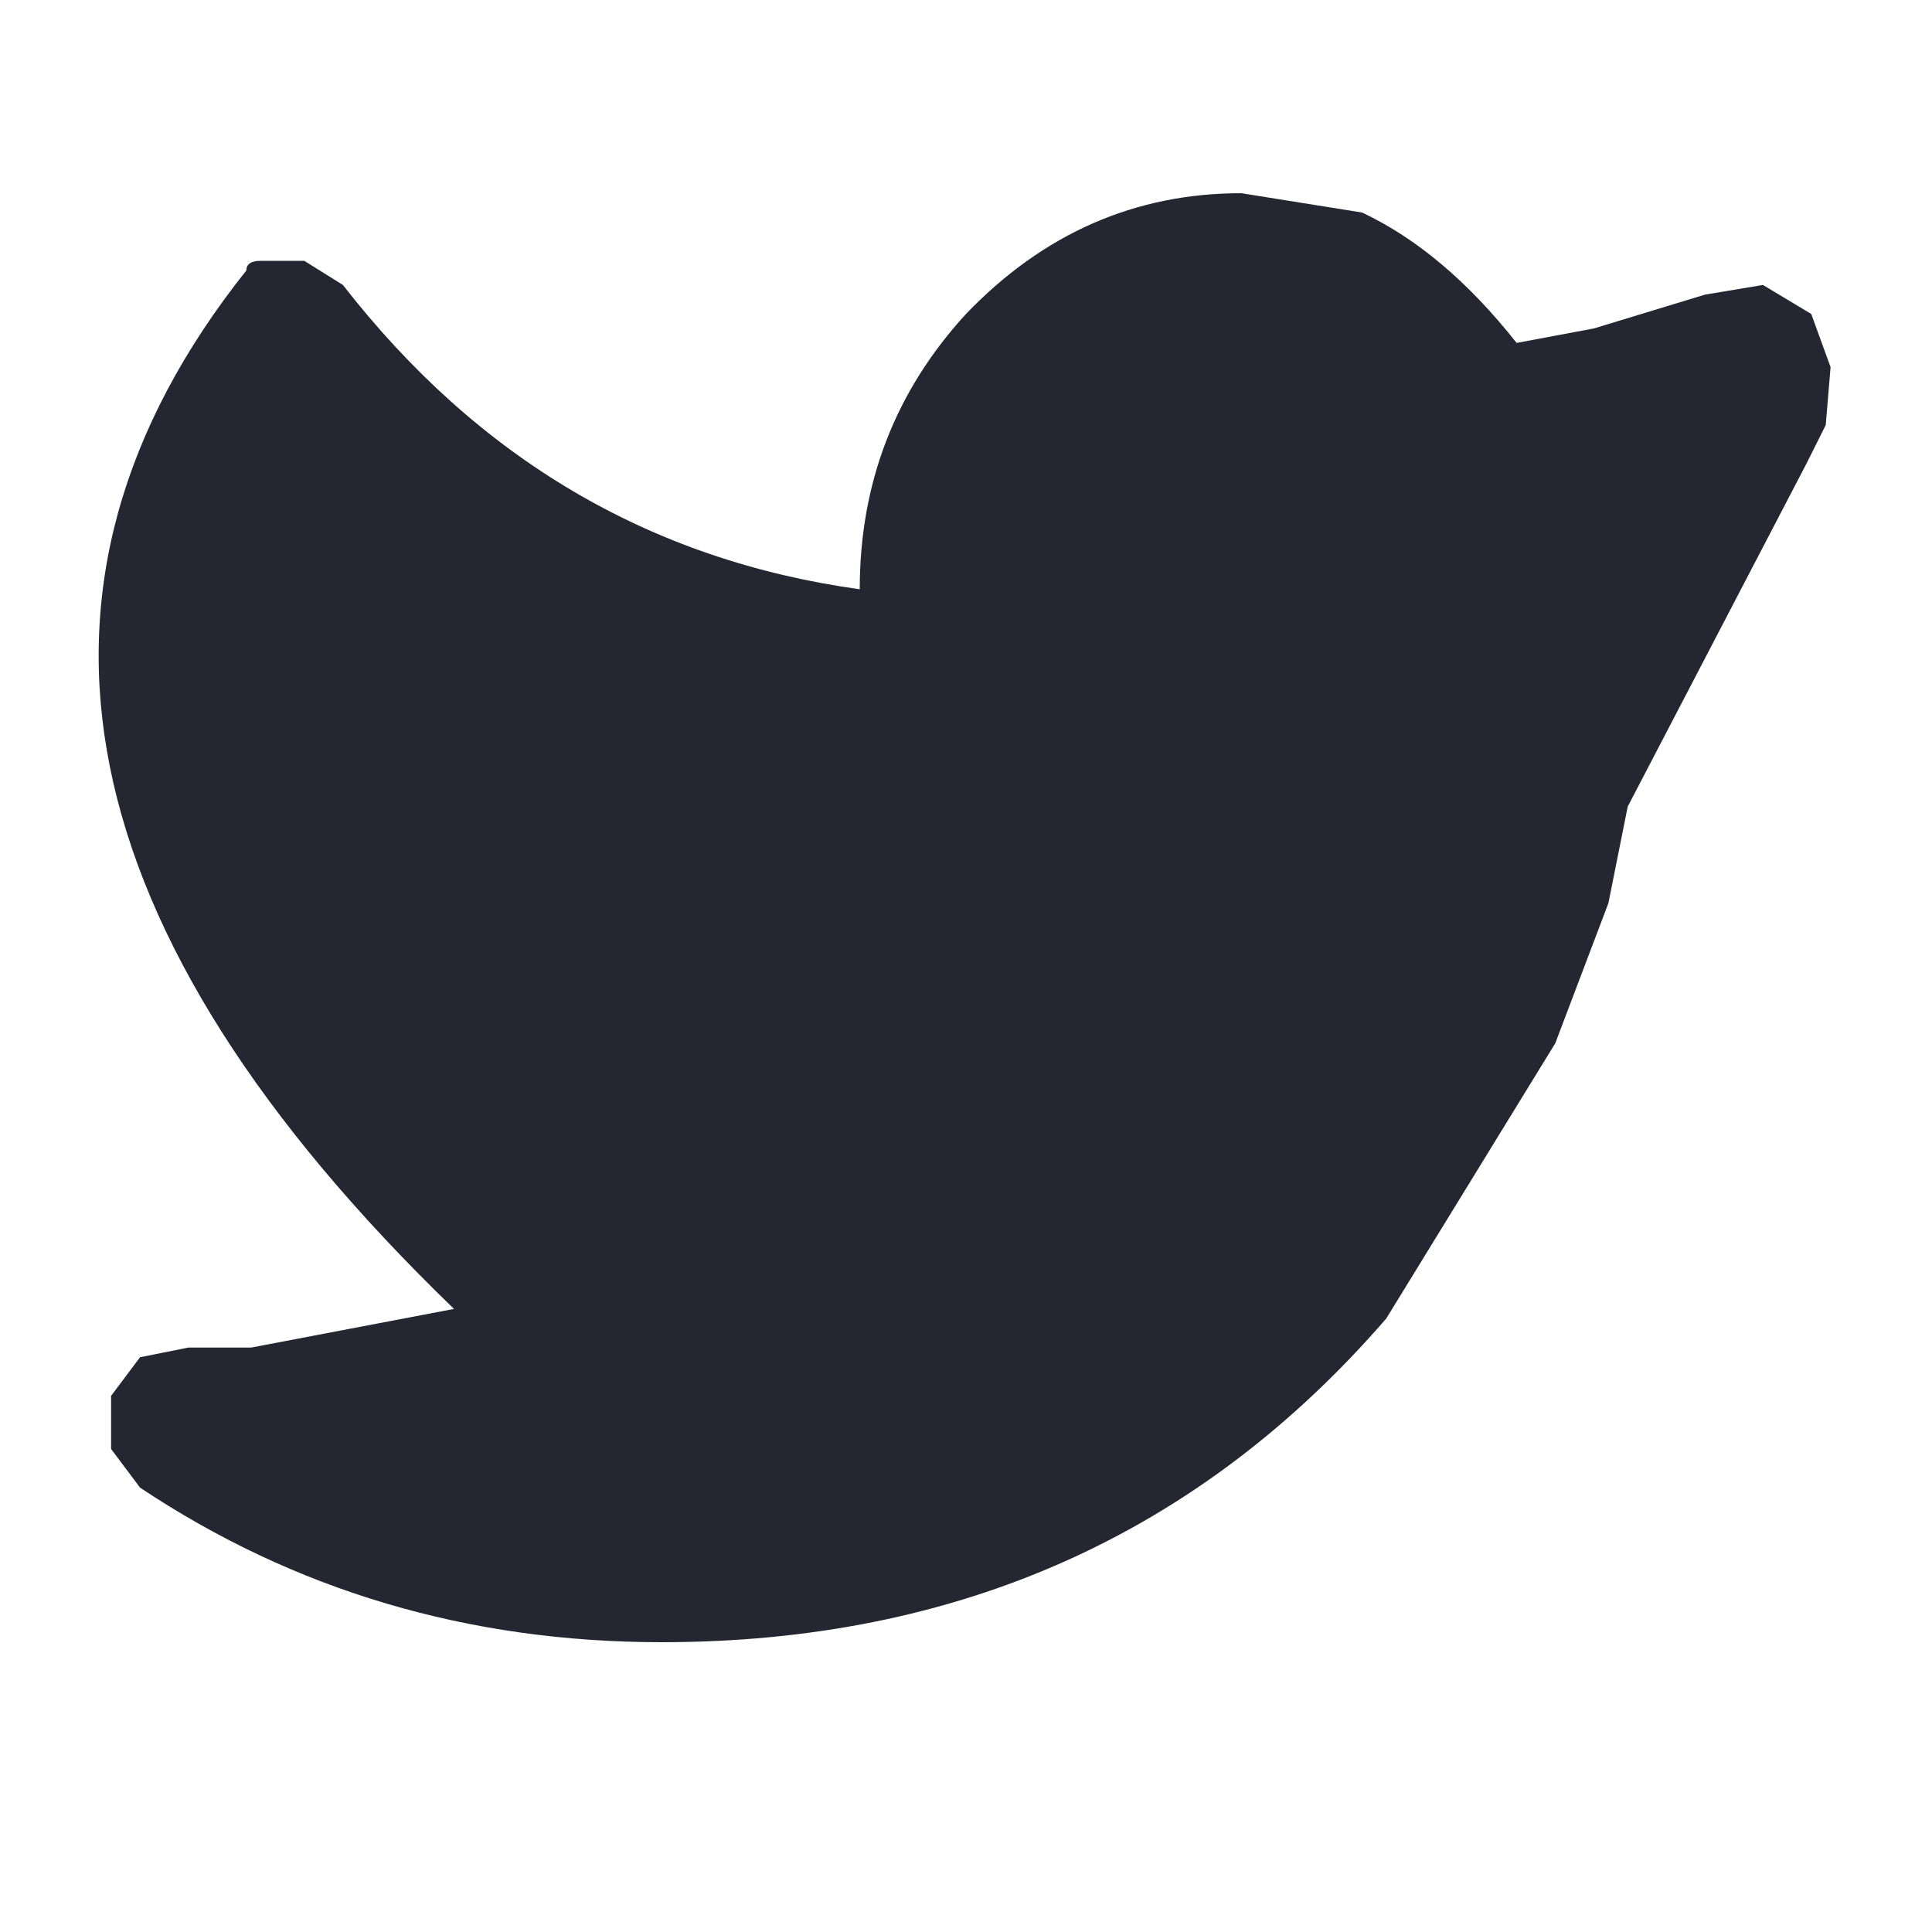
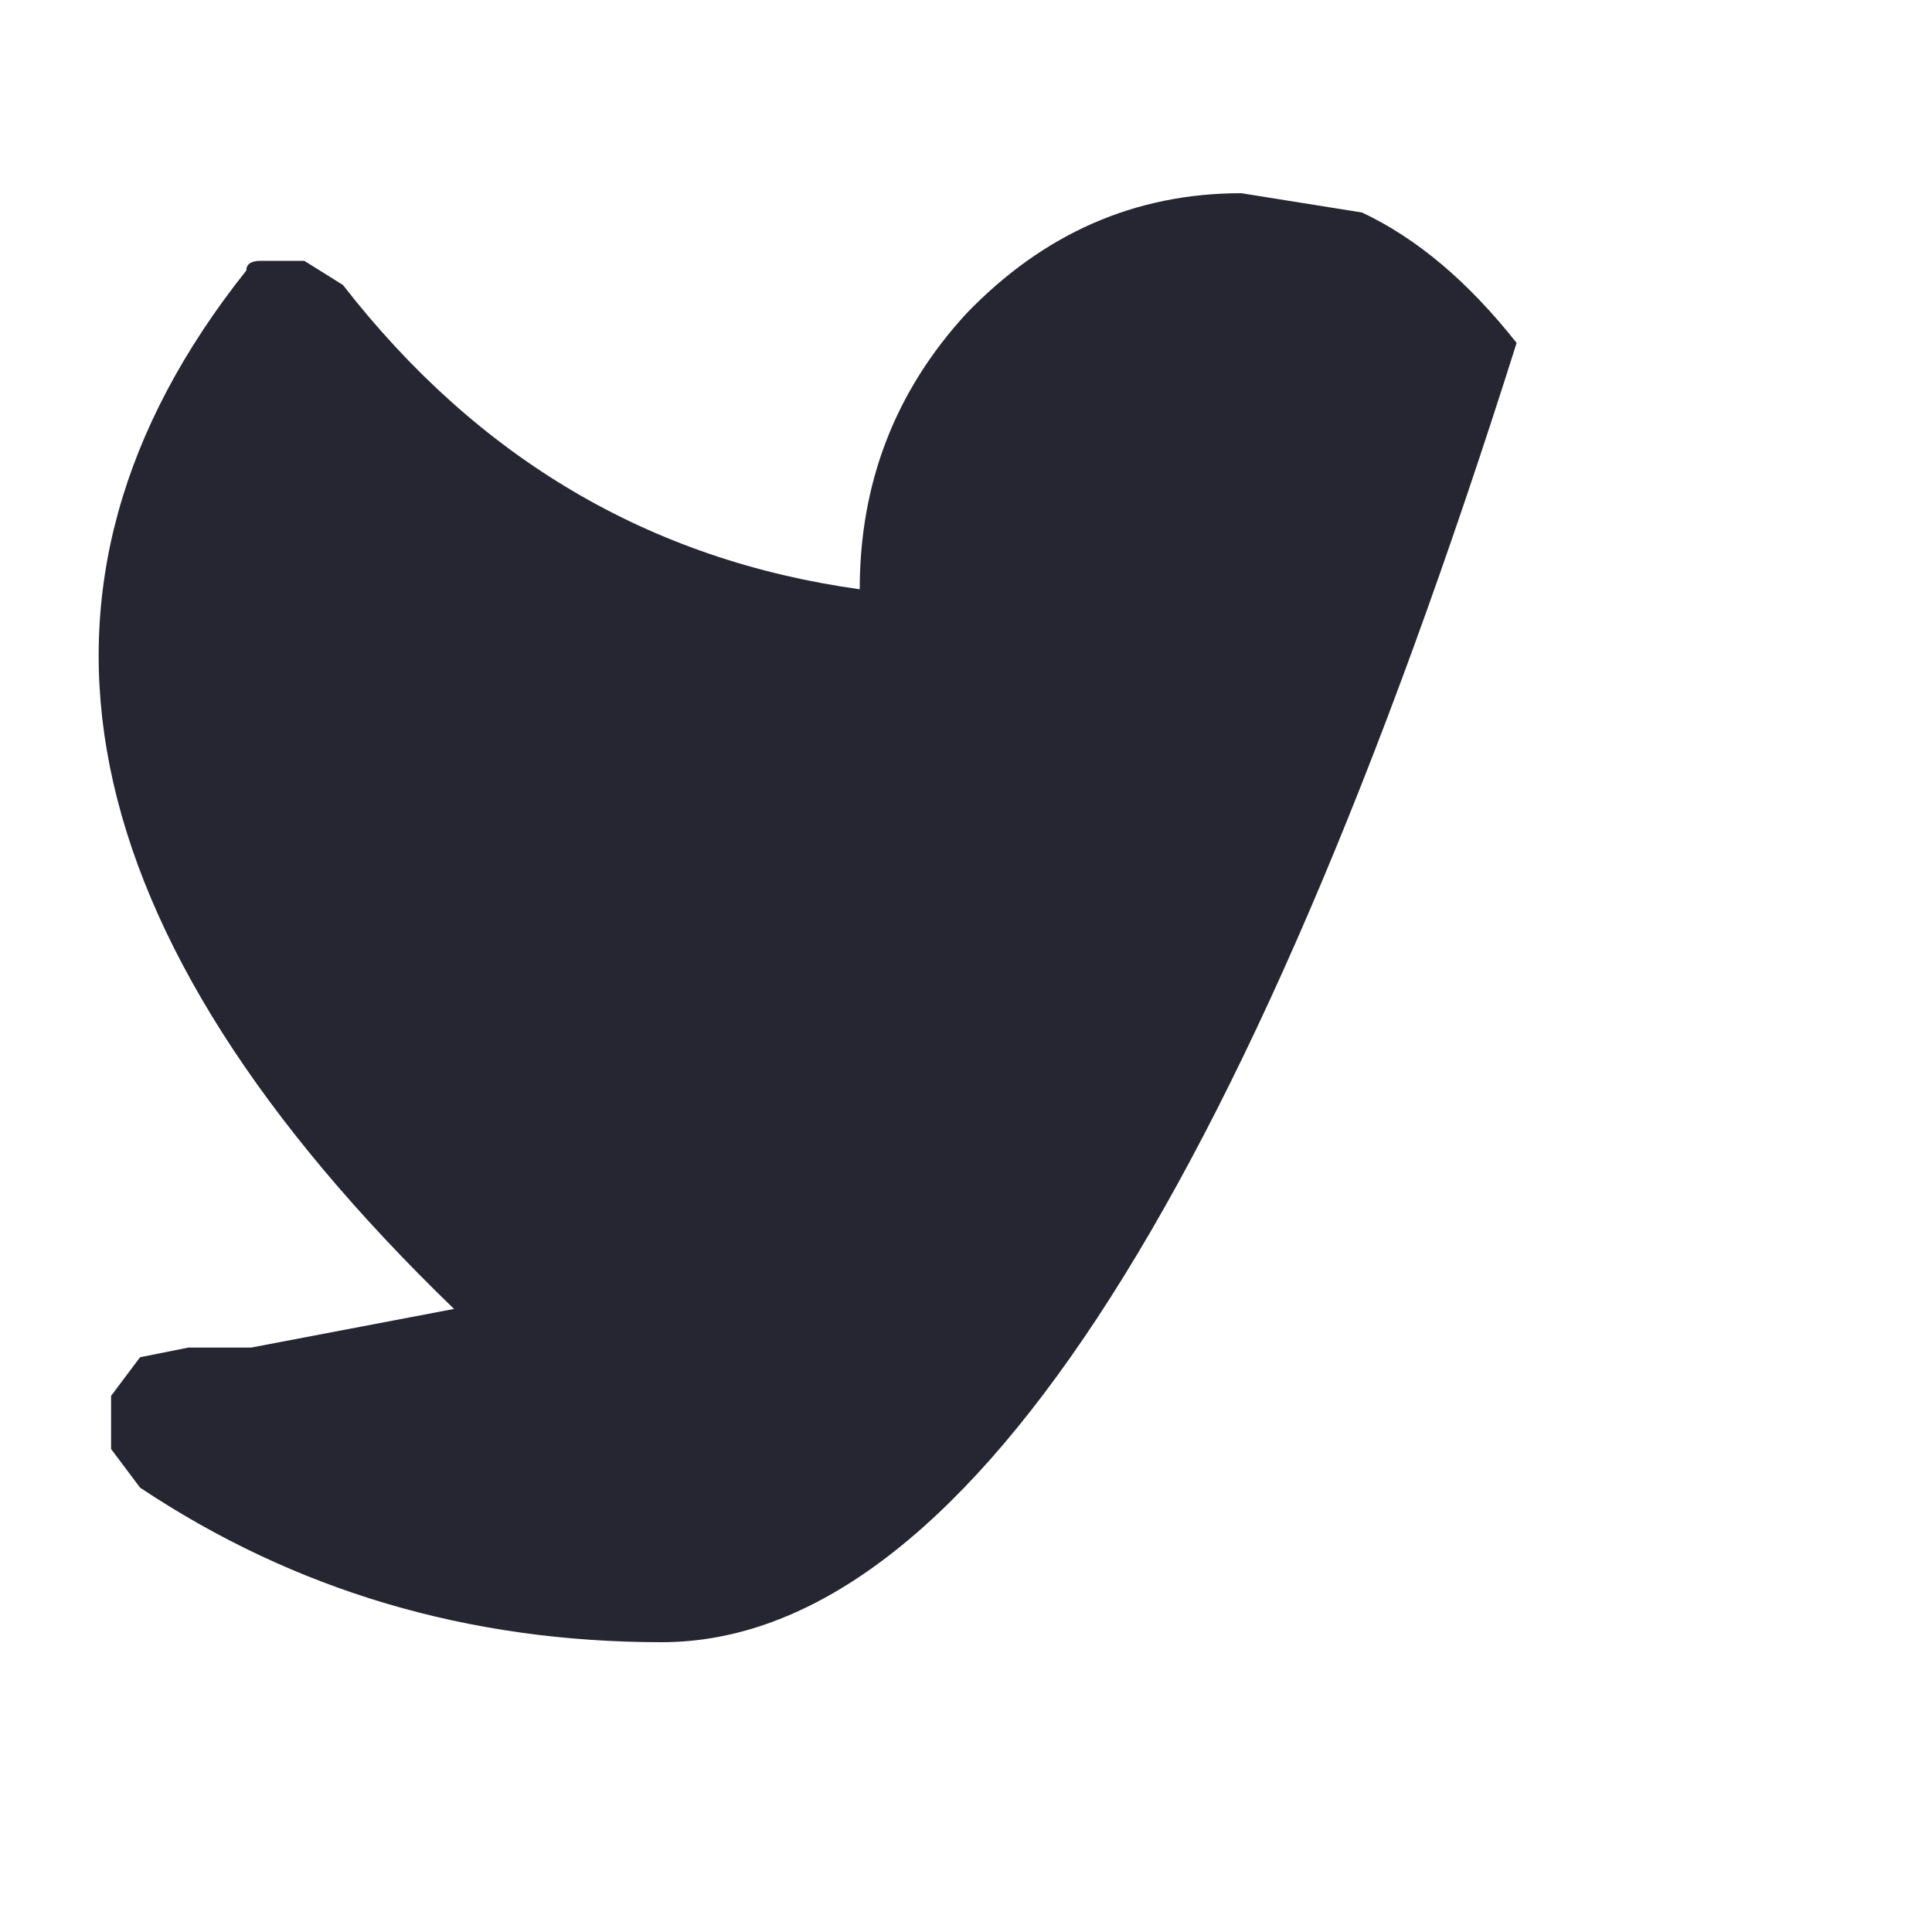
<svg xmlns="http://www.w3.org/2000/svg" width="20" height="20">
  <defs />
  <g>
-     <path stroke="none" fill="#262633" d="M2.6 13.95 L4.7 13.55 Q-1.35 7.7 2.55 2.8 2.55 2.7 2.7 2.7 L3.15 2.7 3.55 2.95 Q5.65 5.65 8.9 6.1 8.9 4.45 10 3.25 11.2 2 12.85 2 L14.1 2.2 Q14.95 2.6 15.7 3.55 L16.5 3.4 17.65 3.05 18.25 2.95 18.75 3.25 18.95 3.8 18.9 4.4 18.7 4.8 16.85 8.35 16.65 9.35 16.1 10.8 14.35 13.65 Q11.45 17 6.85 17 3.85 17 1.45 15.4 L1.15 15 1.15 14.45 1.45 14.05 1.95 13.95 2.6 13.95" />
+     <path stroke="none" fill="#262633" d="M2.6 13.95 L4.7 13.55 Q-1.35 7.7 2.55 2.8 2.55 2.7 2.7 2.7 L3.15 2.7 3.55 2.95 Q5.65 5.65 8.9 6.1 8.9 4.45 10 3.25 11.2 2 12.85 2 L14.1 2.2 Q14.95 2.6 15.7 3.55 Q11.45 17 6.85 17 3.85 17 1.45 15.4 L1.15 15 1.15 14.45 1.45 14.05 1.95 13.95 2.6 13.95" />
  </g>
</svg>